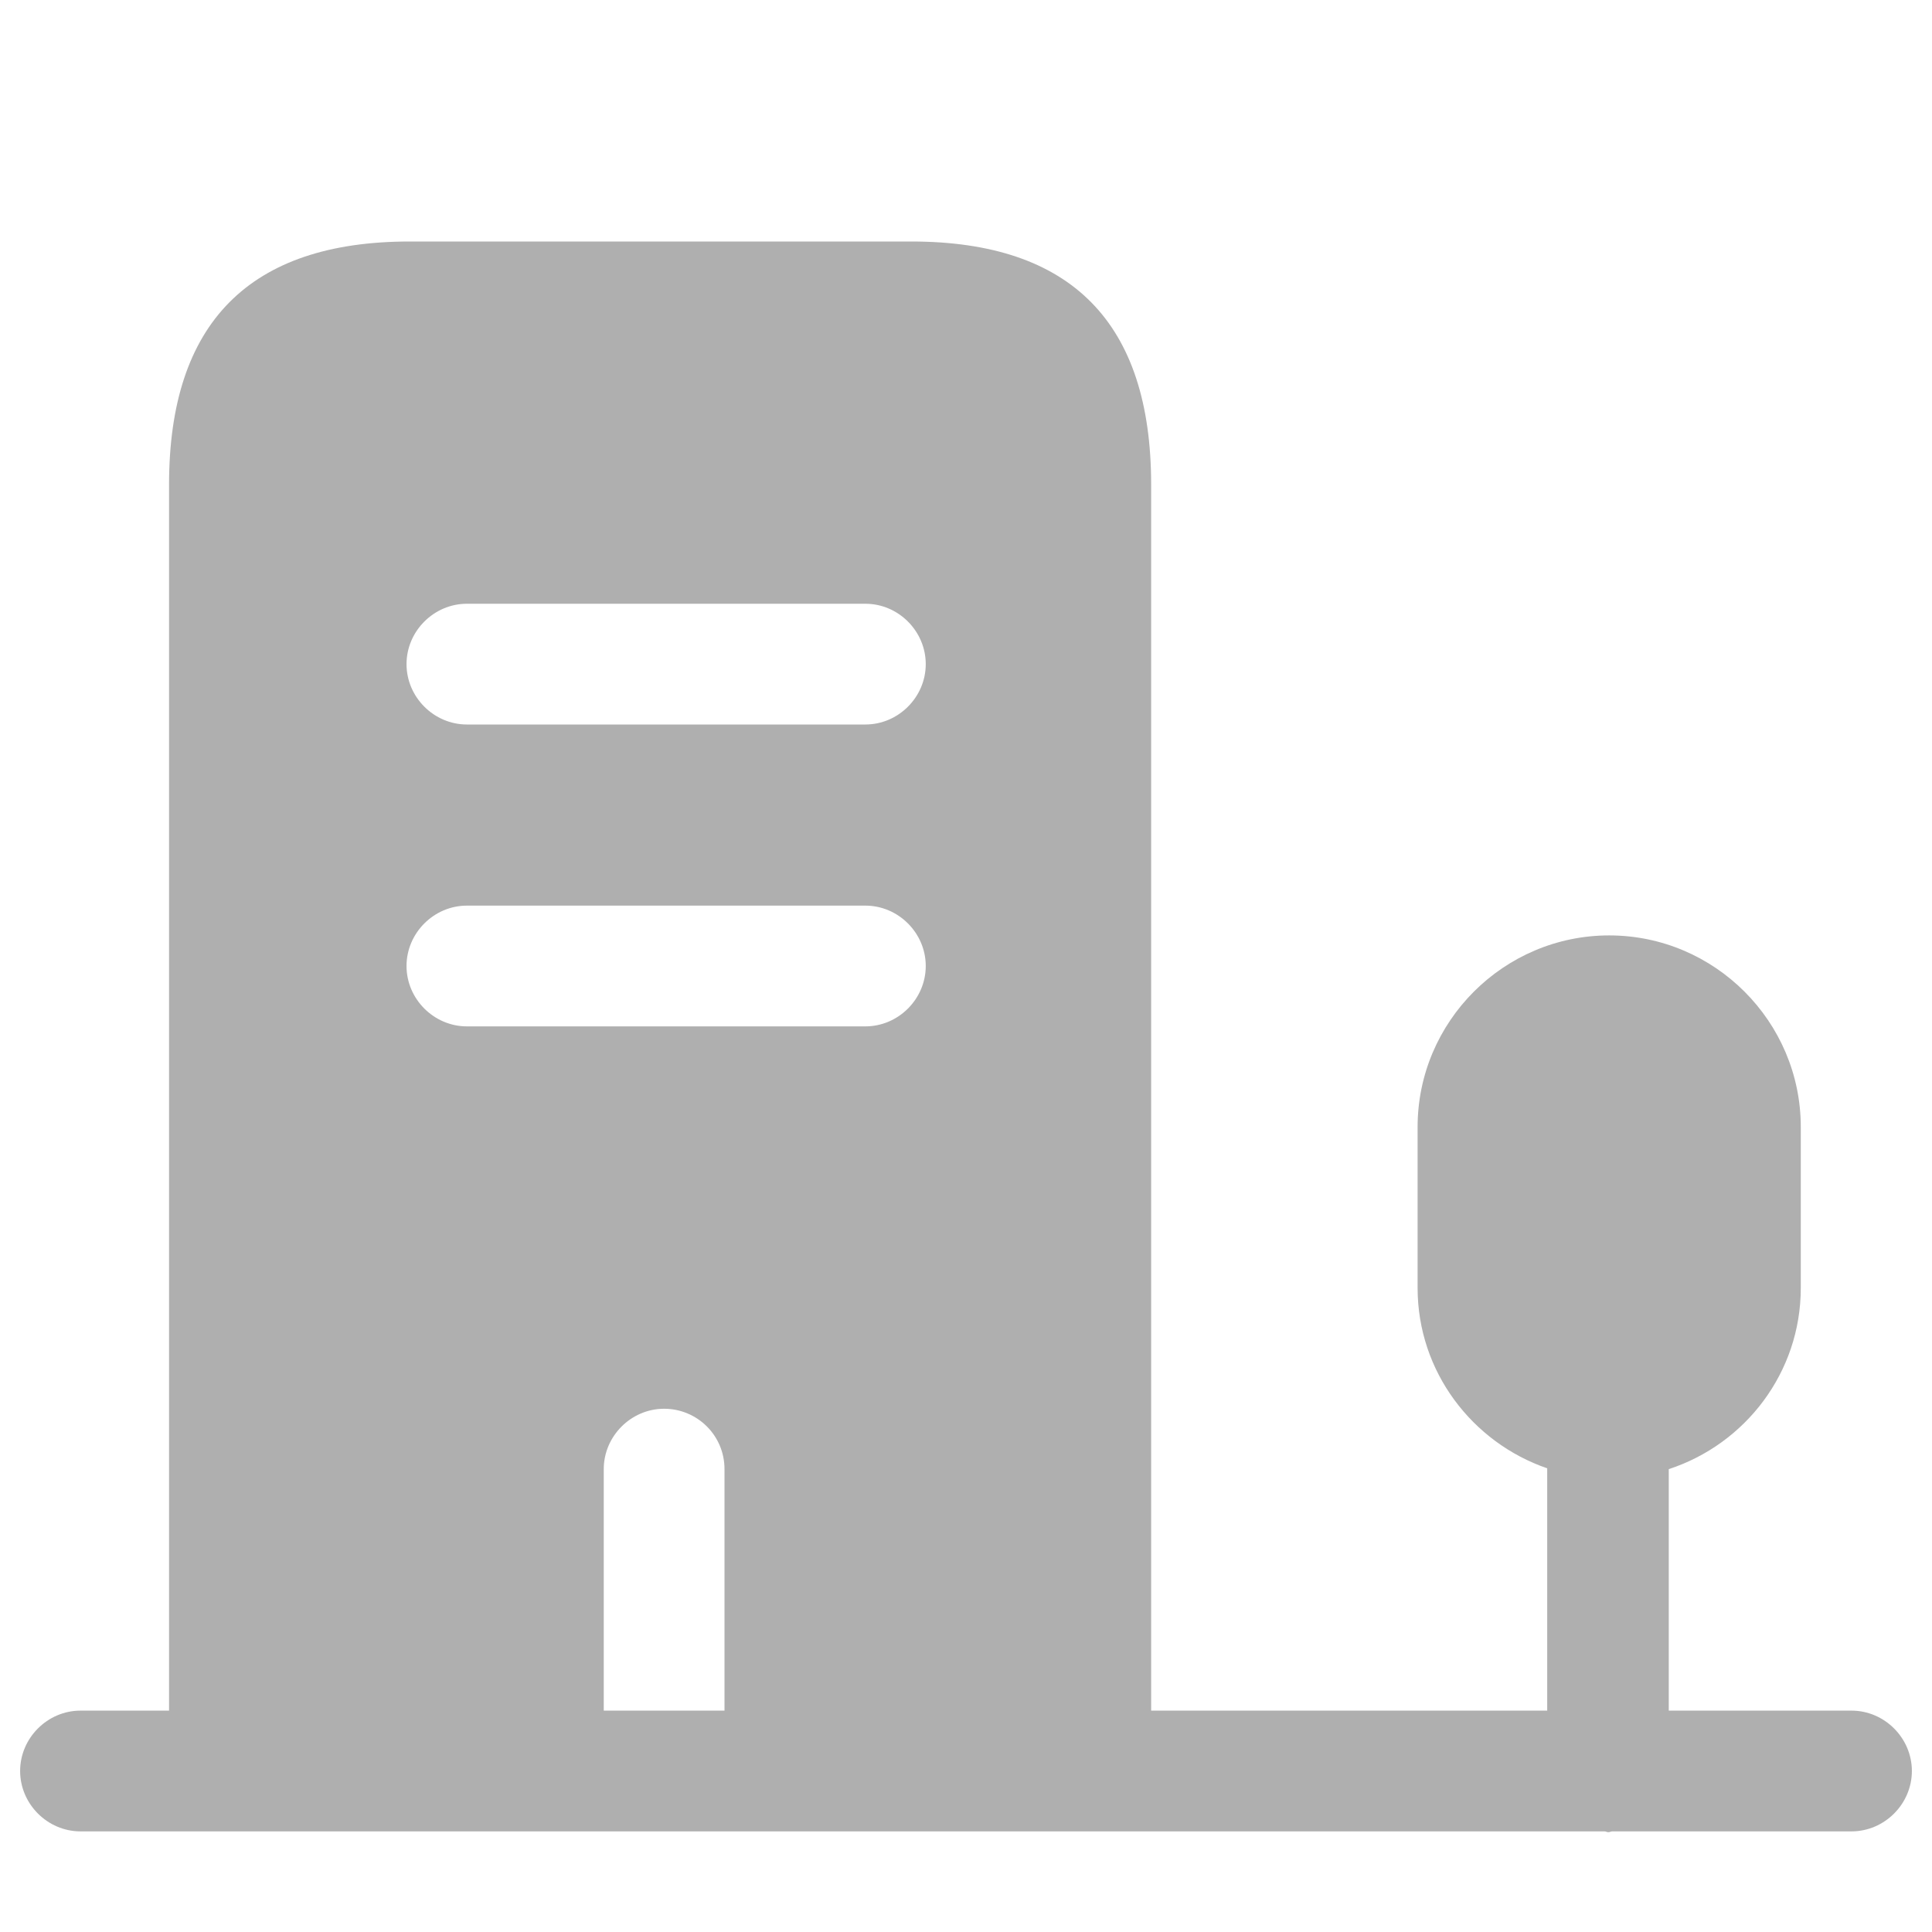
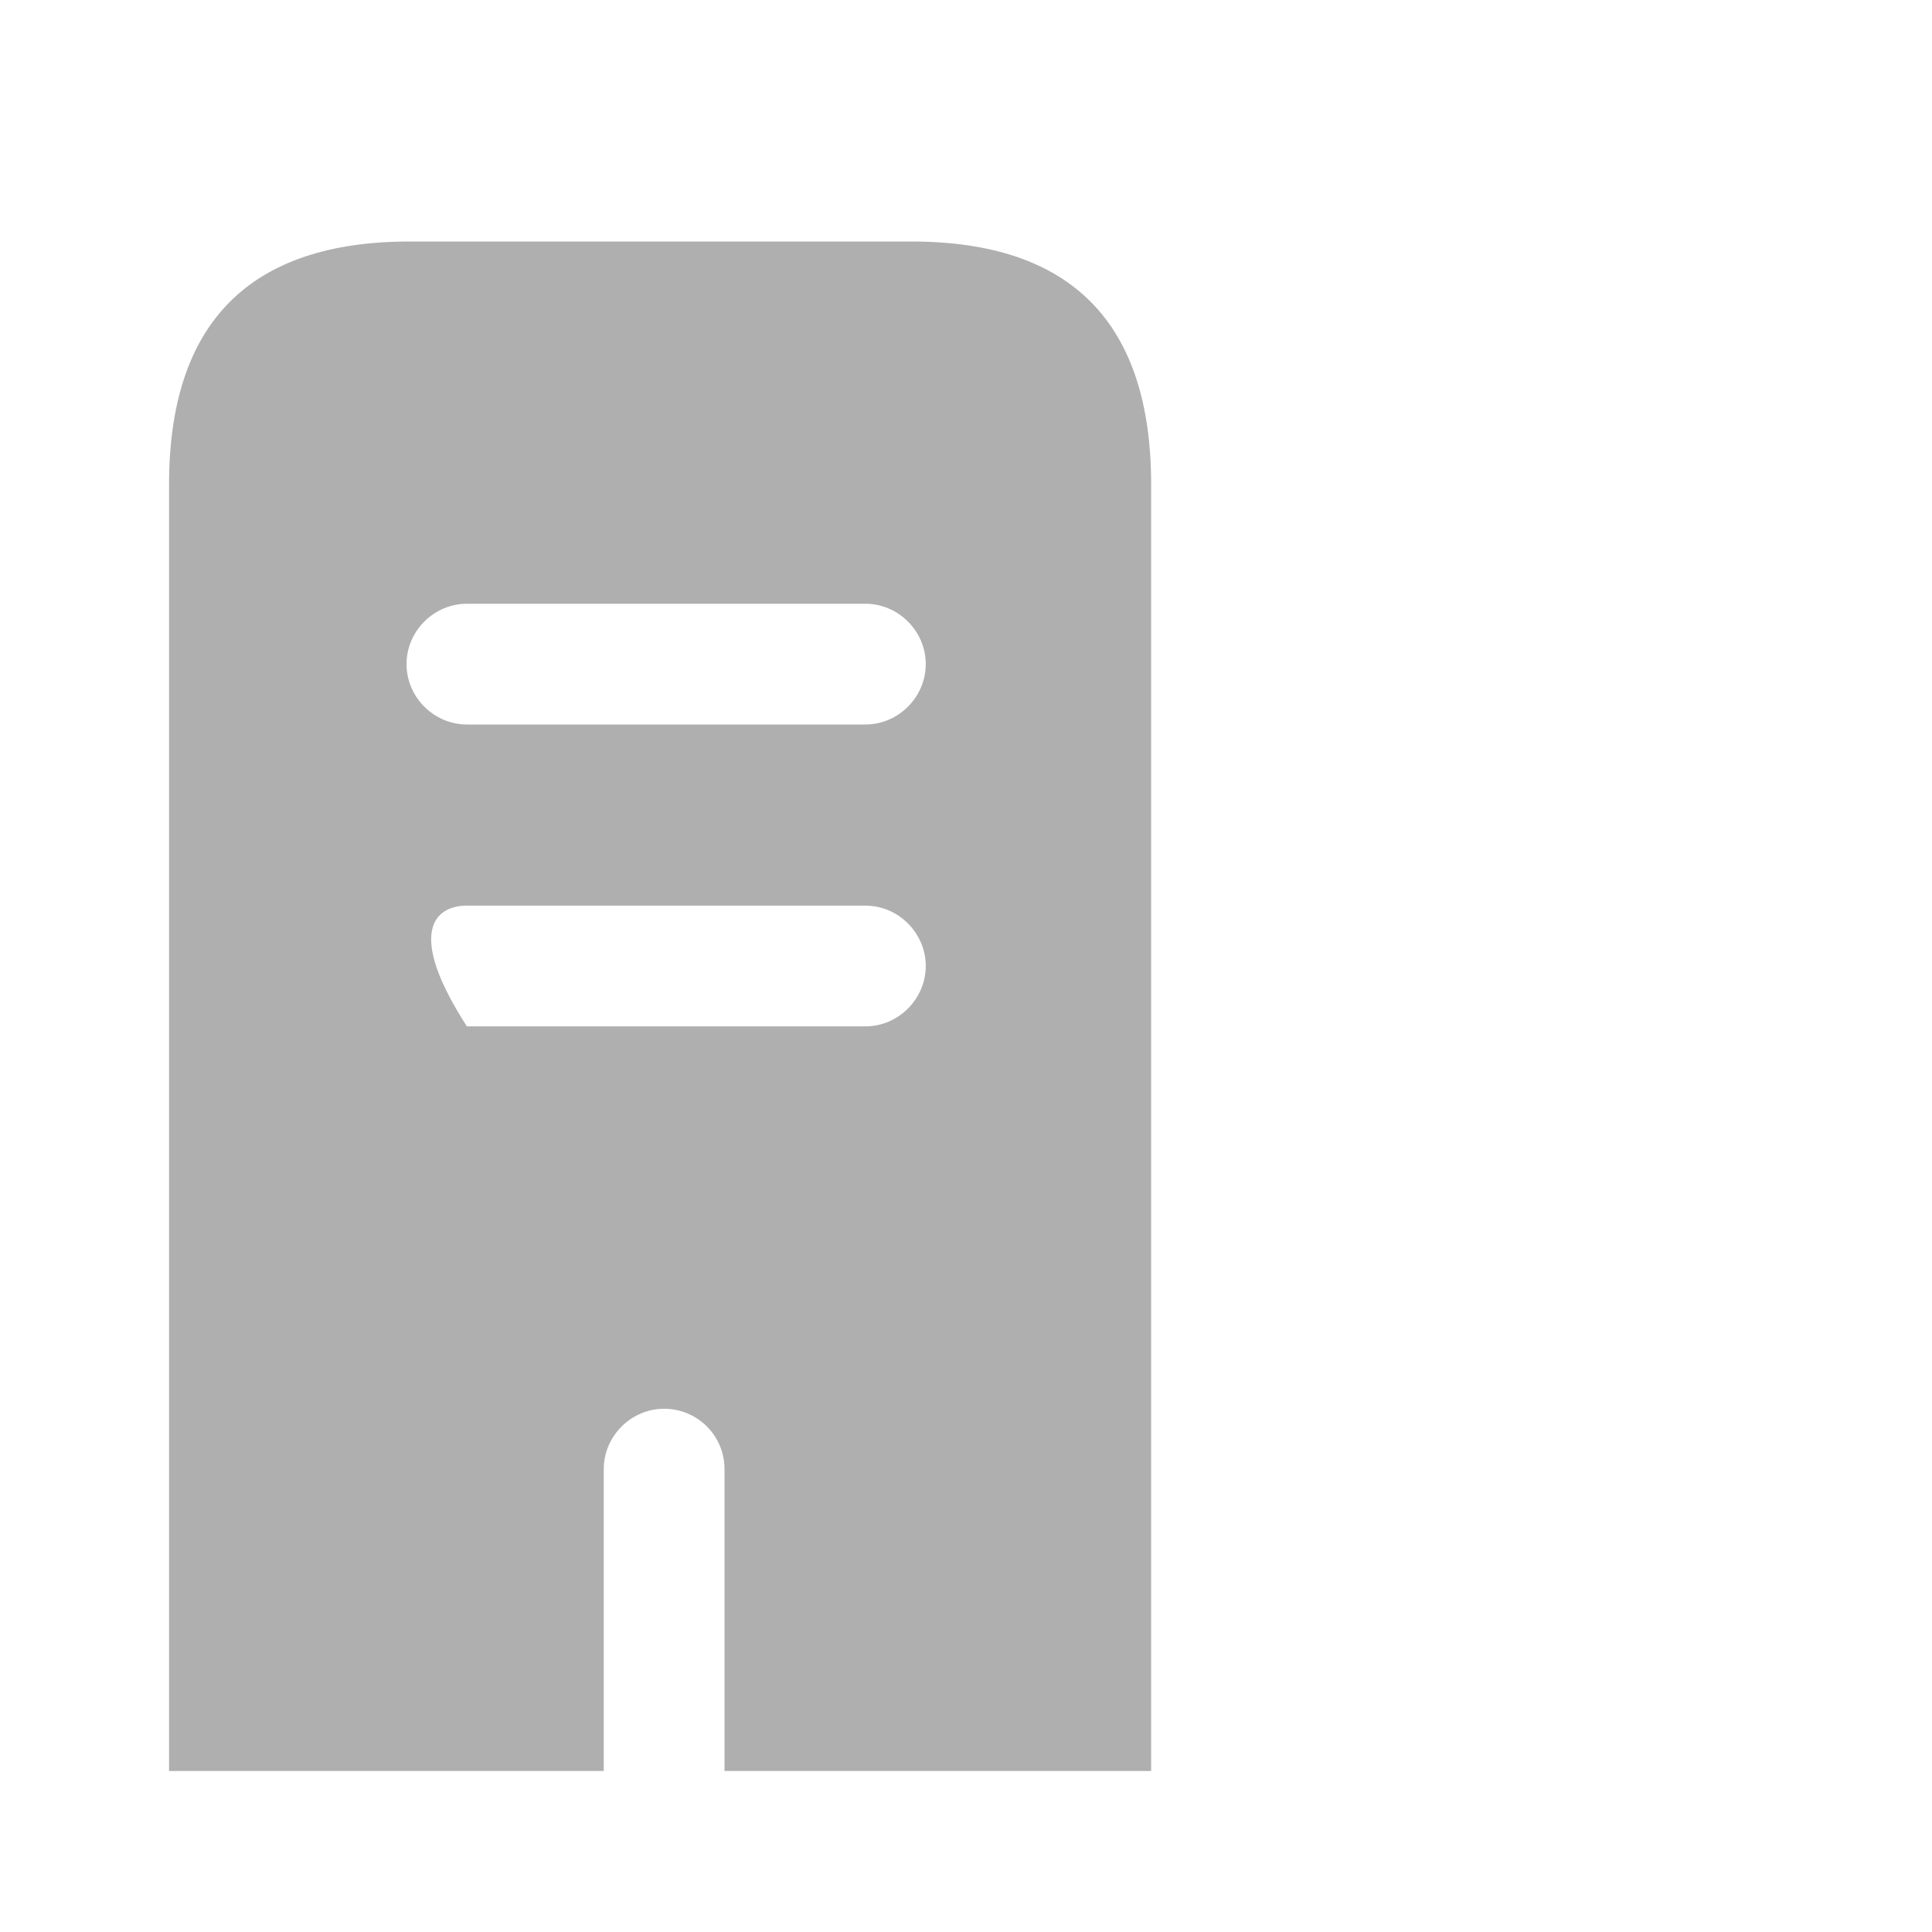
<svg xmlns="http://www.w3.org/2000/svg" width="12" height="12" viewBox="0 0 12 12" fill="none">
-   <path d="M5.66 1.5H2.545C1.55 1.5 1.05 2.005 1.05 3.01V11H3.75V9.125C3.75 8.92 3.92 8.75 4.125 8.75C4.33 8.75 4.5 8.915 4.5 9.125V11H7.15V3.01C7.15 2.005 6.655 1.5 5.66 1.5ZM5.375 6.375H2.9C2.695 6.375 2.525 6.205 2.525 6C2.525 5.795 2.695 5.625 2.9 5.625H5.375C5.58 5.625 5.75 5.795 5.75 6C5.75 6.205 5.58 6.375 5.375 6.375ZM5.375 4.5H2.9C2.695 4.5 2.525 4.33 2.525 4.125C2.525 3.92 2.695 3.75 2.9 3.75H5.375C5.58 3.75 5.75 3.92 5.75 4.125C5.75 4.33 5.58 4.5 5.375 4.5Z" fill="#AFAFAF" />
-   <path d="M11.5 10.625H10.365V9.125C10.84 8.97 11.185 8.525 11.185 8V7C11.185 6.345 10.65 5.81 9.995 5.81C9.34 5.81 8.805 6.345 8.805 7V8C8.805 8.52 9.145 8.96 9.61 9.12V10.625H0.5C0.295 10.625 0.125 10.795 0.125 11C0.125 11.205 0.295 11.375 0.5 11.375H9.965C9.975 11.375 9.98 11.38 9.99 11.38C10 11.38 10.005 11.375 10.015 11.375H11.5C11.705 11.375 11.875 11.205 11.875 11C11.875 10.795 11.705 10.625 11.5 10.625Z" fill="#AFAFAF" />
+   <path d="M5.66 1.5H2.545C1.55 1.5 1.05 2.005 1.05 3.01V11H3.75V9.125C3.75 8.92 3.92 8.75 4.125 8.75C4.33 8.75 4.5 8.915 4.5 9.125V11H7.15V3.01C7.15 2.005 6.655 1.5 5.66 1.5ZM5.375 6.375H2.9C2.525 5.795 2.695 5.625 2.9 5.625H5.375C5.58 5.625 5.75 5.795 5.75 6C5.75 6.205 5.58 6.375 5.375 6.375ZM5.375 4.5H2.9C2.695 4.5 2.525 4.33 2.525 4.125C2.525 3.92 2.695 3.75 2.9 3.75H5.375C5.58 3.75 5.75 3.92 5.75 4.125C5.75 4.33 5.58 4.5 5.375 4.5Z" fill="#AFAFAF" />
</svg>